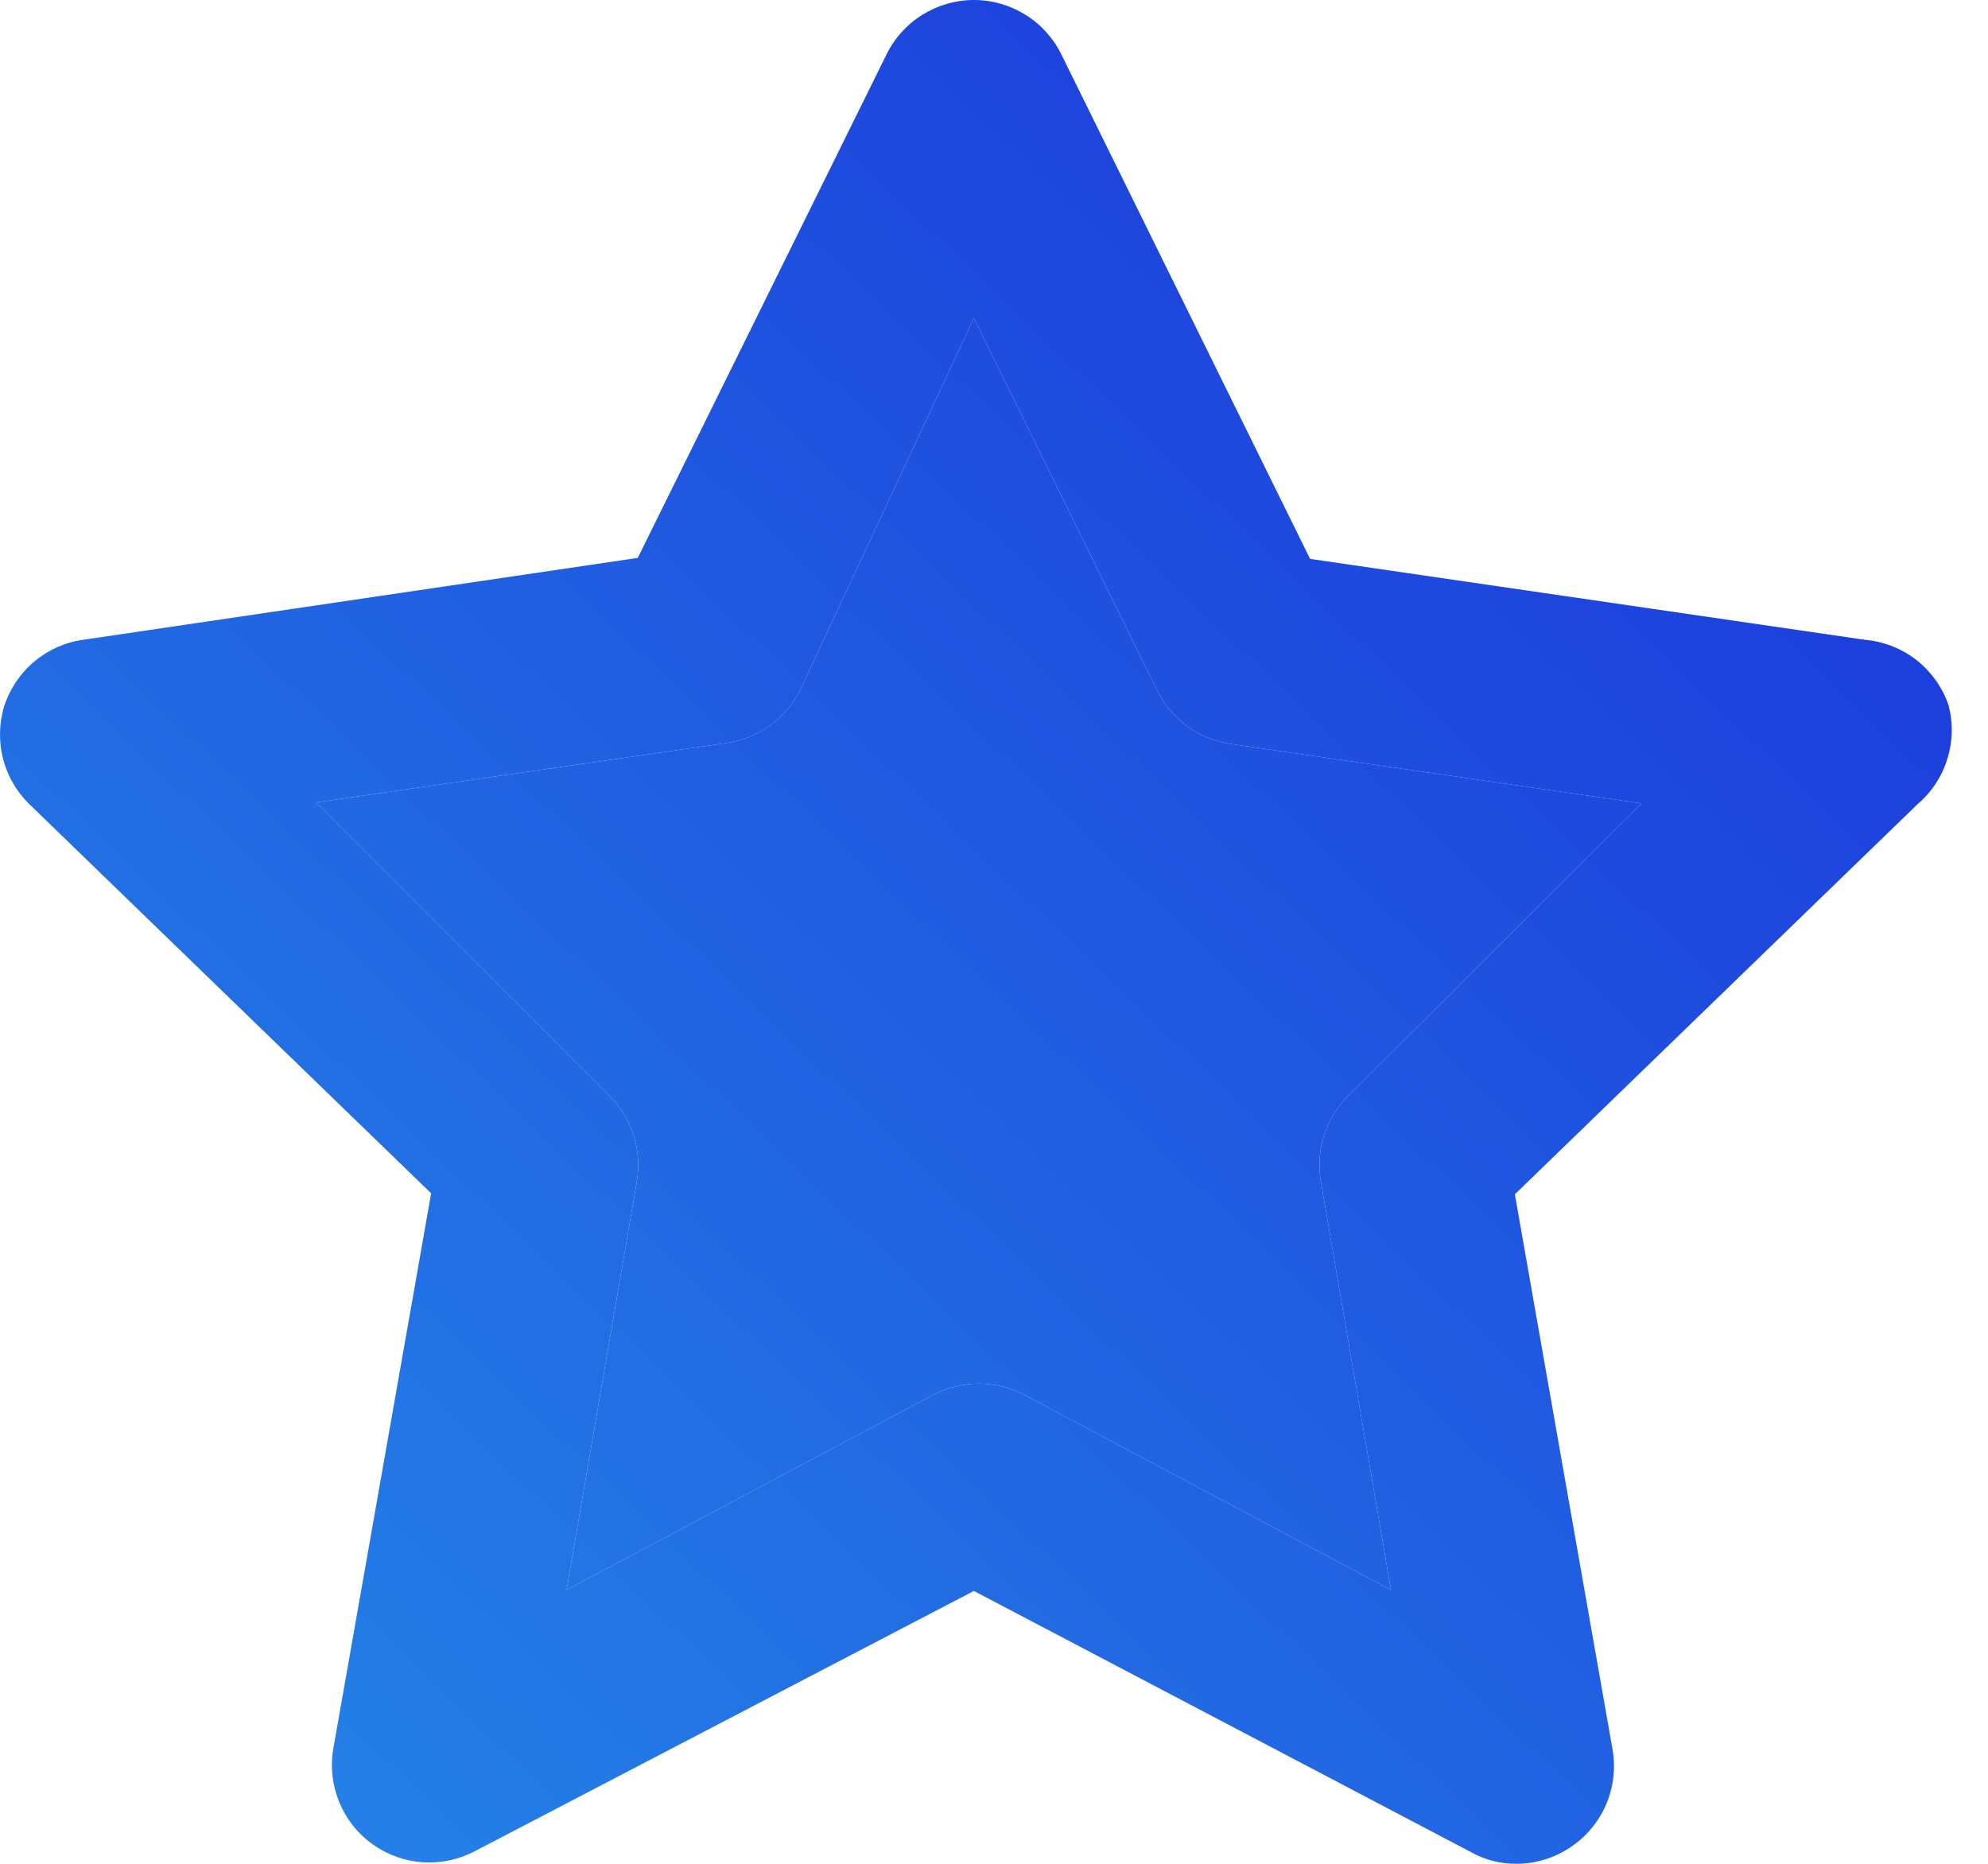
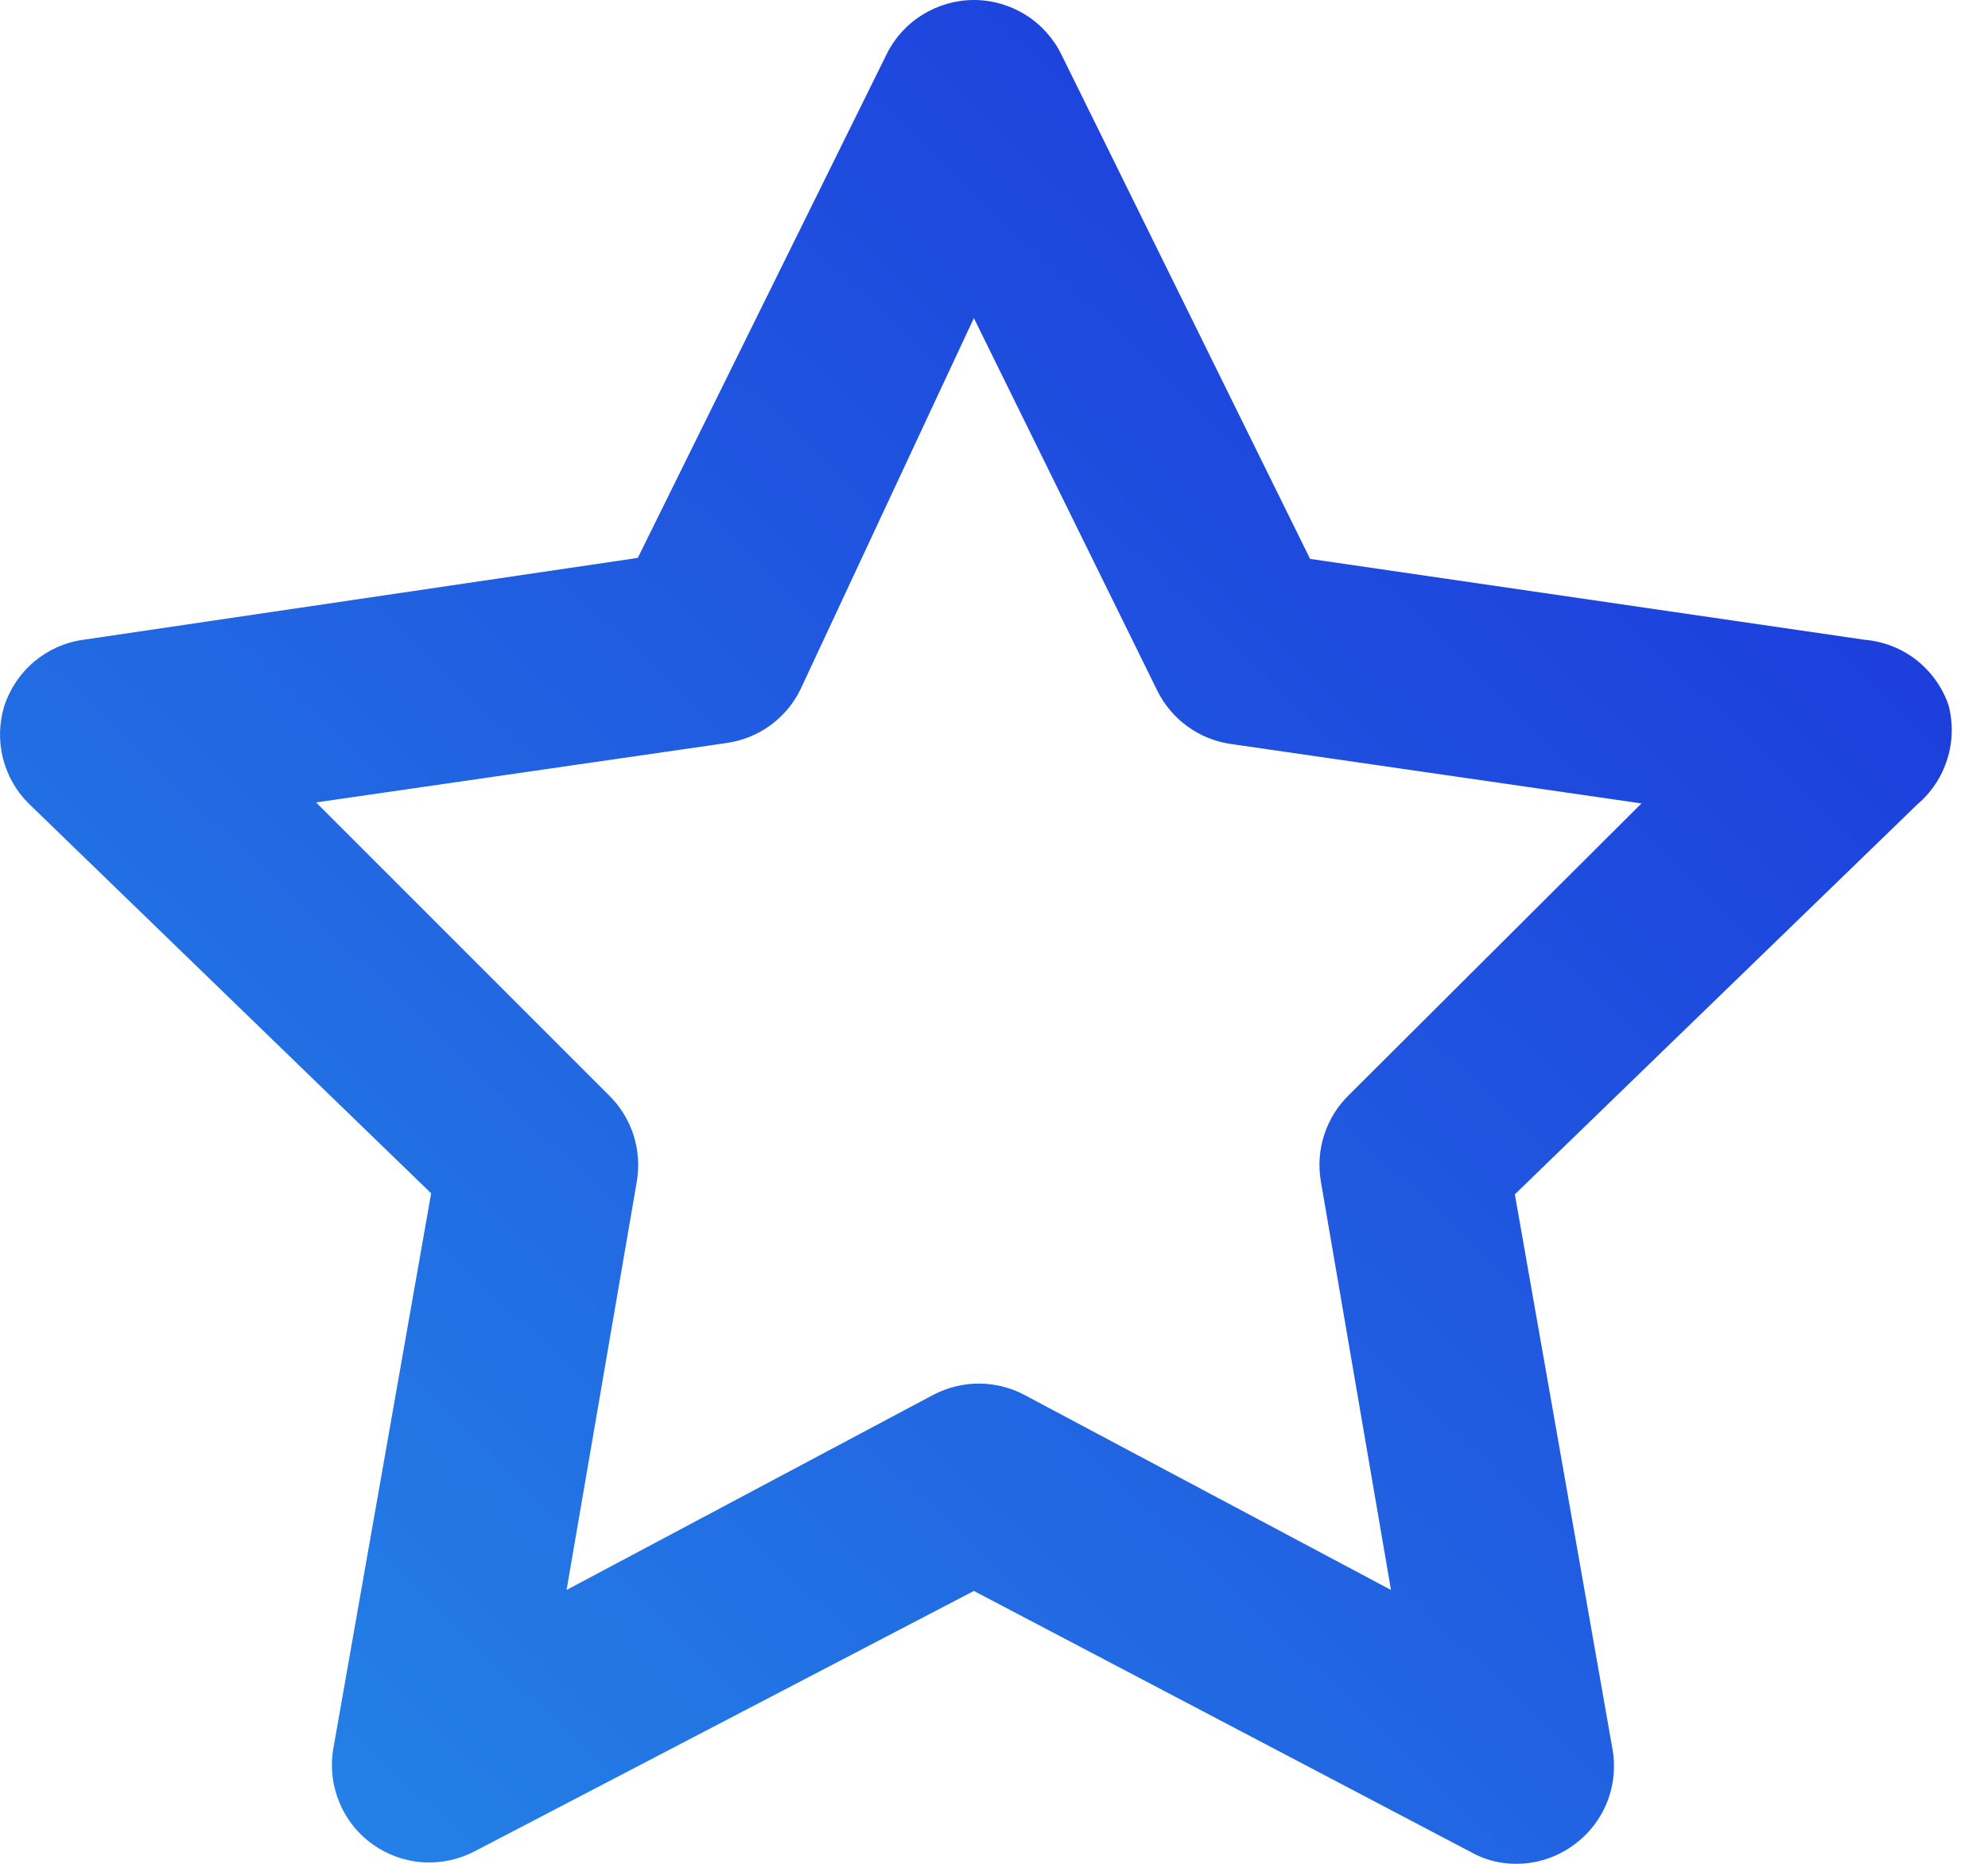
<svg xmlns="http://www.w3.org/2000/svg" width="16" height="15" viewBox="0 0 16 15" fill="none">
  <path d="M15.682 5.674C15.633 5.531 15.542 5.405 15.423 5.311C15.303 5.218 15.159 5.162 15.008 5.149L10.544 4.498L8.544 0.442C8.48 0.31 8.38 0.198 8.255 0.12C8.13 0.042 7.986 0 7.838 0C7.691 0 7.547 0.042 7.422 0.12C7.297 0.198 7.197 0.31 7.133 0.442L5.133 4.49L0.67 5.149C0.524 5.169 0.388 5.23 0.276 5.324C0.163 5.419 0.08 5.543 0.034 5.682C-0.007 5.818 -0.011 5.963 0.023 6.101C0.058 6.239 0.129 6.366 0.23 6.466L3.47 9.604L2.685 14.059C2.657 14.206 2.672 14.358 2.728 14.497C2.783 14.636 2.877 14.756 2.999 14.843C3.118 14.928 3.258 14.978 3.403 14.988C3.549 14.997 3.694 14.966 3.823 14.898L7.838 12.804L11.839 14.906C11.949 14.968 12.073 15 12.2 15C12.366 15.001 12.528 14.948 12.662 14.851C12.784 14.764 12.878 14.644 12.934 14.505C12.989 14.366 13.004 14.214 12.976 14.067L12.192 9.612L15.431 6.474C15.544 6.378 15.628 6.252 15.672 6.11C15.717 5.969 15.72 5.818 15.682 5.674ZM10.858 8.811C10.766 8.9 10.697 9.011 10.658 9.132C10.618 9.254 10.609 9.383 10.631 9.51L11.195 12.796L8.246 11.227C8.133 11.167 8.006 11.135 7.878 11.135C7.749 11.135 7.623 11.167 7.509 11.227L4.56 12.796L5.125 9.51C5.147 9.383 5.137 9.254 5.098 9.132C5.058 9.011 4.989 8.9 4.897 8.811L2.544 6.458L5.846 5.98C5.973 5.962 6.094 5.914 6.198 5.839C6.302 5.763 6.386 5.664 6.442 5.549L7.838 2.56L9.313 5.556C9.37 5.672 9.453 5.771 9.557 5.846C9.661 5.922 9.782 5.97 9.909 5.988L13.211 6.466L10.858 8.811Z" fill="url(#paint0_linear_88_524)" />
-   <path d="M10.858 8.811C10.766 8.9 10.697 9.011 10.658 9.132C10.618 9.254 10.609 9.383 10.631 9.51L11.195 12.796L8.246 11.227C8.133 11.167 8.006 11.135 7.878 11.135C7.749 11.135 7.623 11.167 7.509 11.227L4.56 12.796L5.125 9.51C5.147 9.383 5.137 9.254 5.098 9.132C5.058 9.011 4.989 8.9 4.897 8.811L2.544 6.458L5.846 5.98C5.973 5.962 6.094 5.914 6.198 5.839C6.302 5.763 6.386 5.664 6.442 5.549L7.838 2.56L9.313 5.556C9.37 5.672 9.453 5.771 9.557 5.846C9.661 5.922 9.782 5.97 9.909 5.988L13.211 6.466L10.858 8.811Z" fill="url(#paint1_linear_88_524)" />
  <defs>
    <linearGradient id="paint0_linear_88_524" x1="0" y1="15" x2="14.984" y2="-0.692" gradientUnits="userSpaceOnUse">
      <stop stop-color="#2589E7" />
      <stop offset="1" stop-color="#1B2EDA" />
    </linearGradient>
    <linearGradient id="paint1_linear_88_524" x1="0" y1="15" x2="14.984" y2="-0.692" gradientUnits="userSpaceOnUse">
      <stop stop-color="#2589E7" />
      <stop offset="1" stop-color="#1B2EDA" />
    </linearGradient>
  </defs>
</svg>